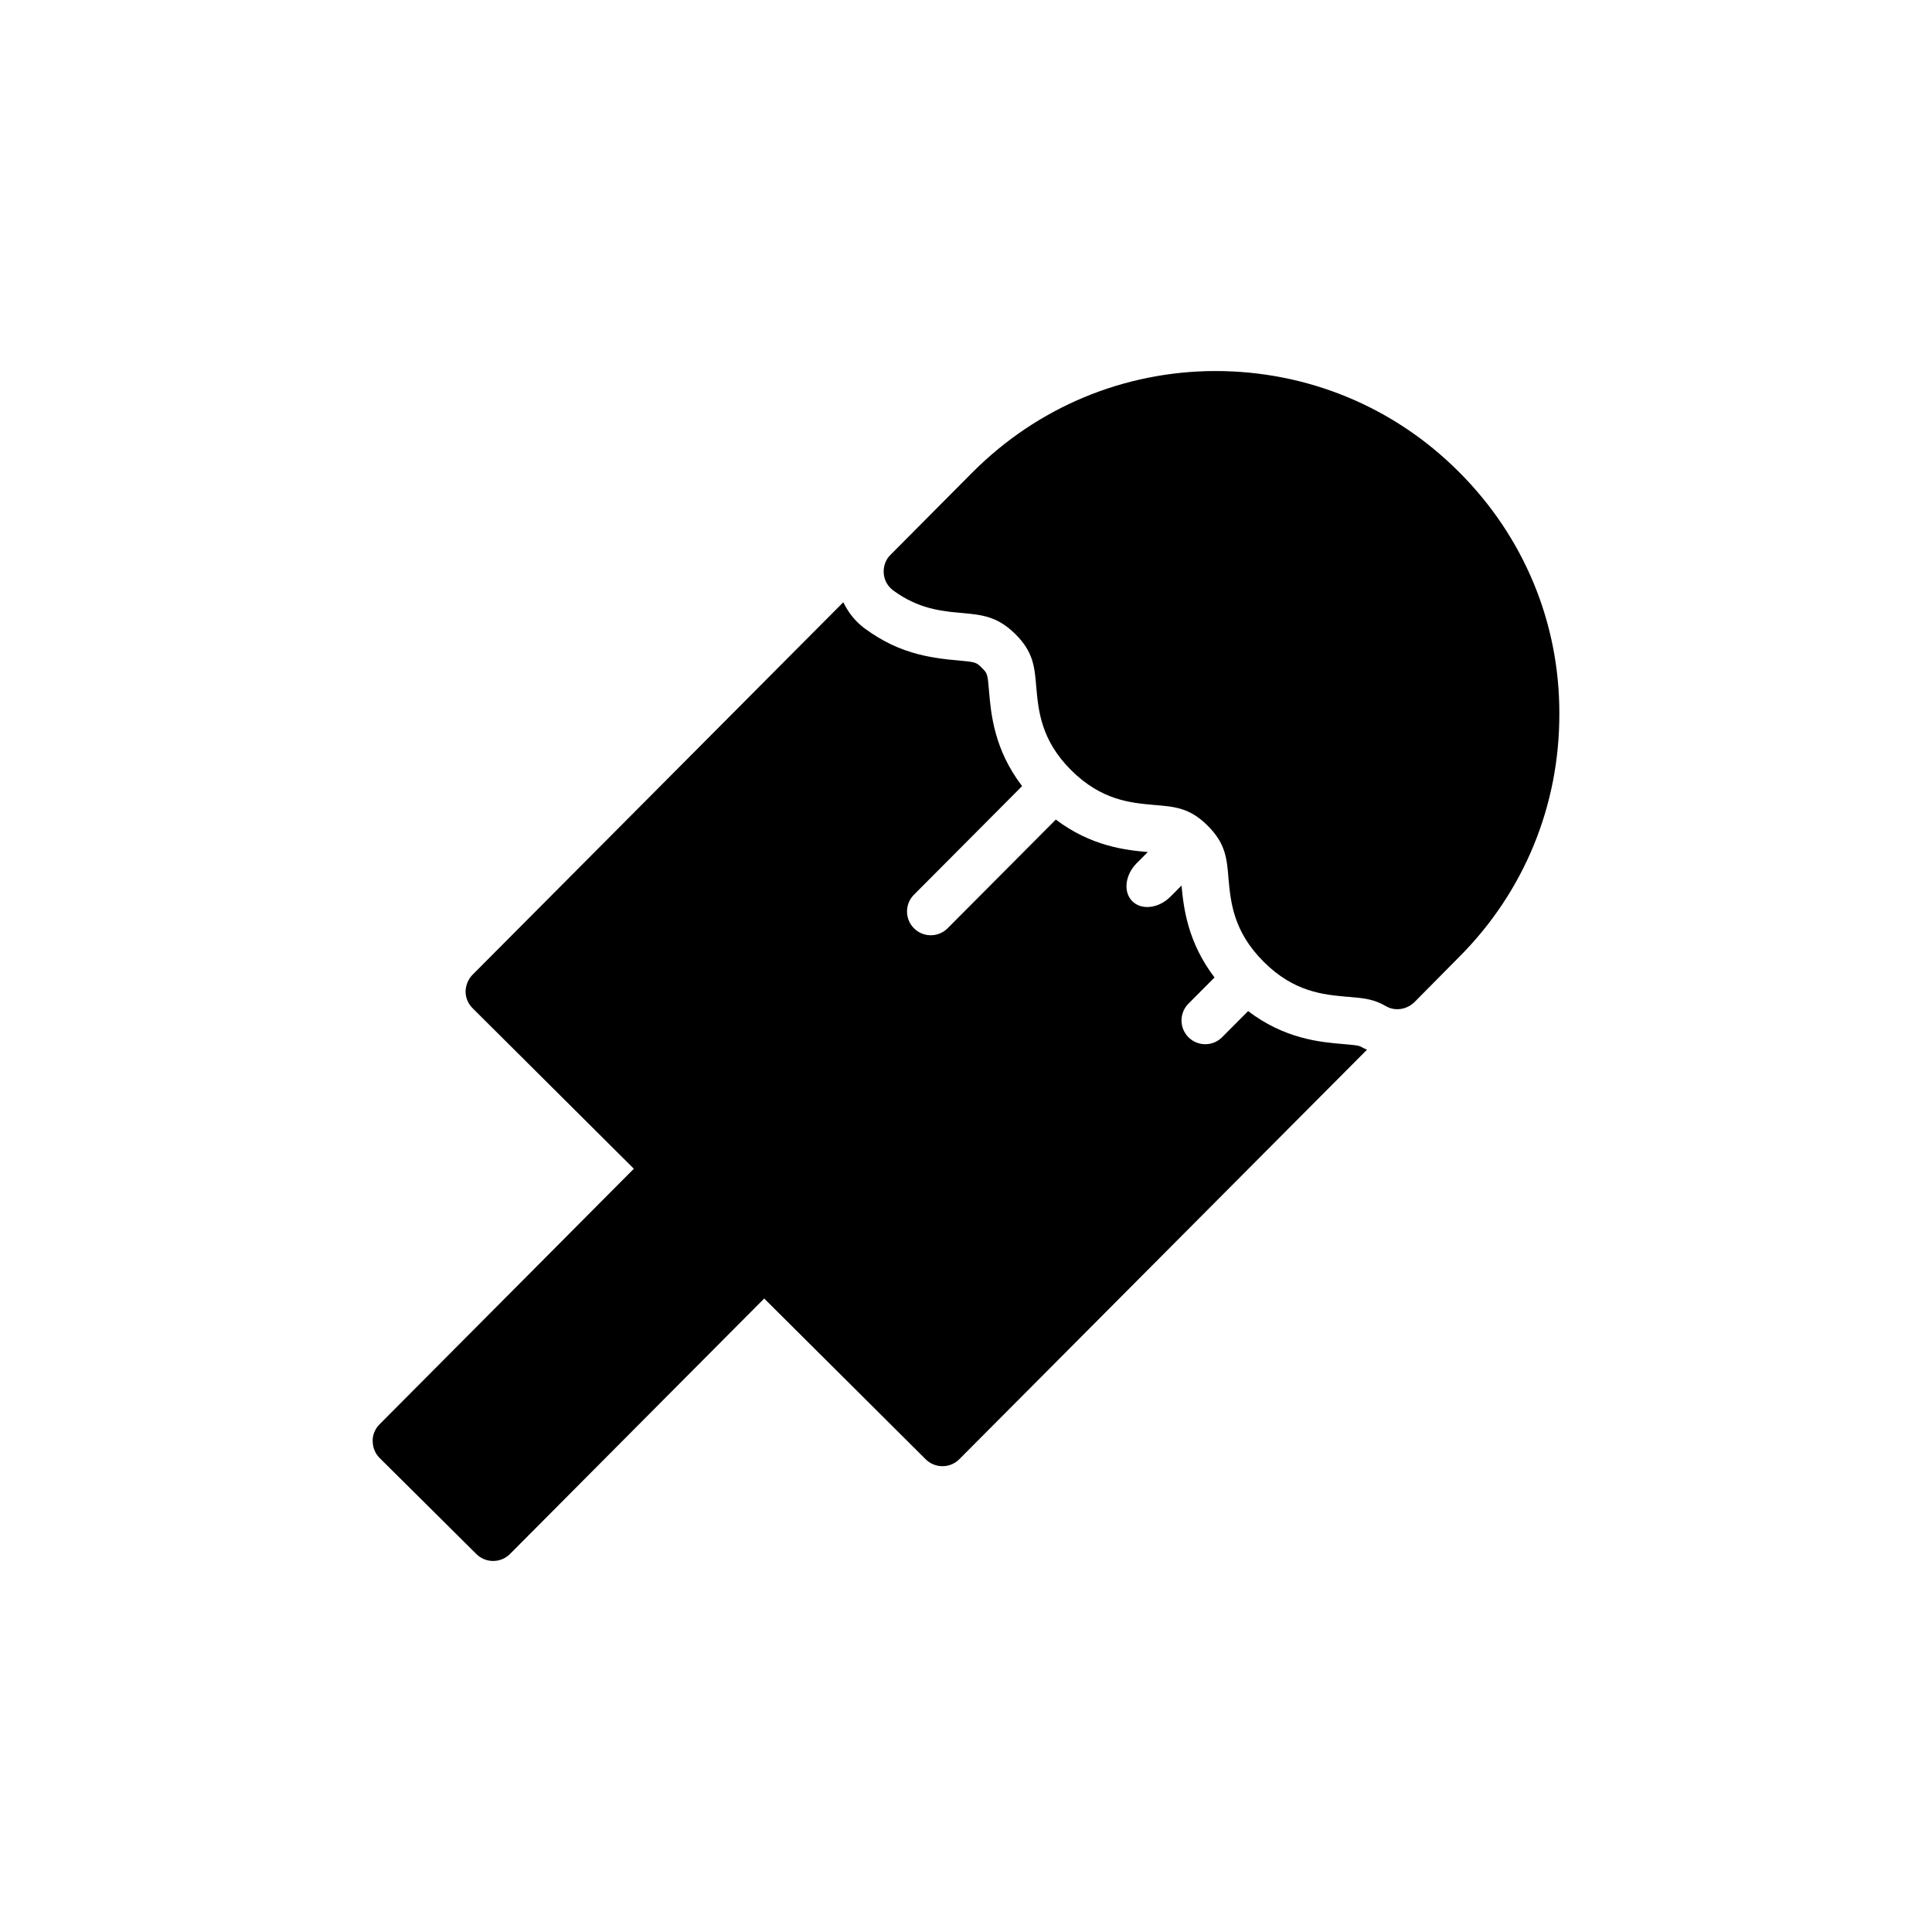
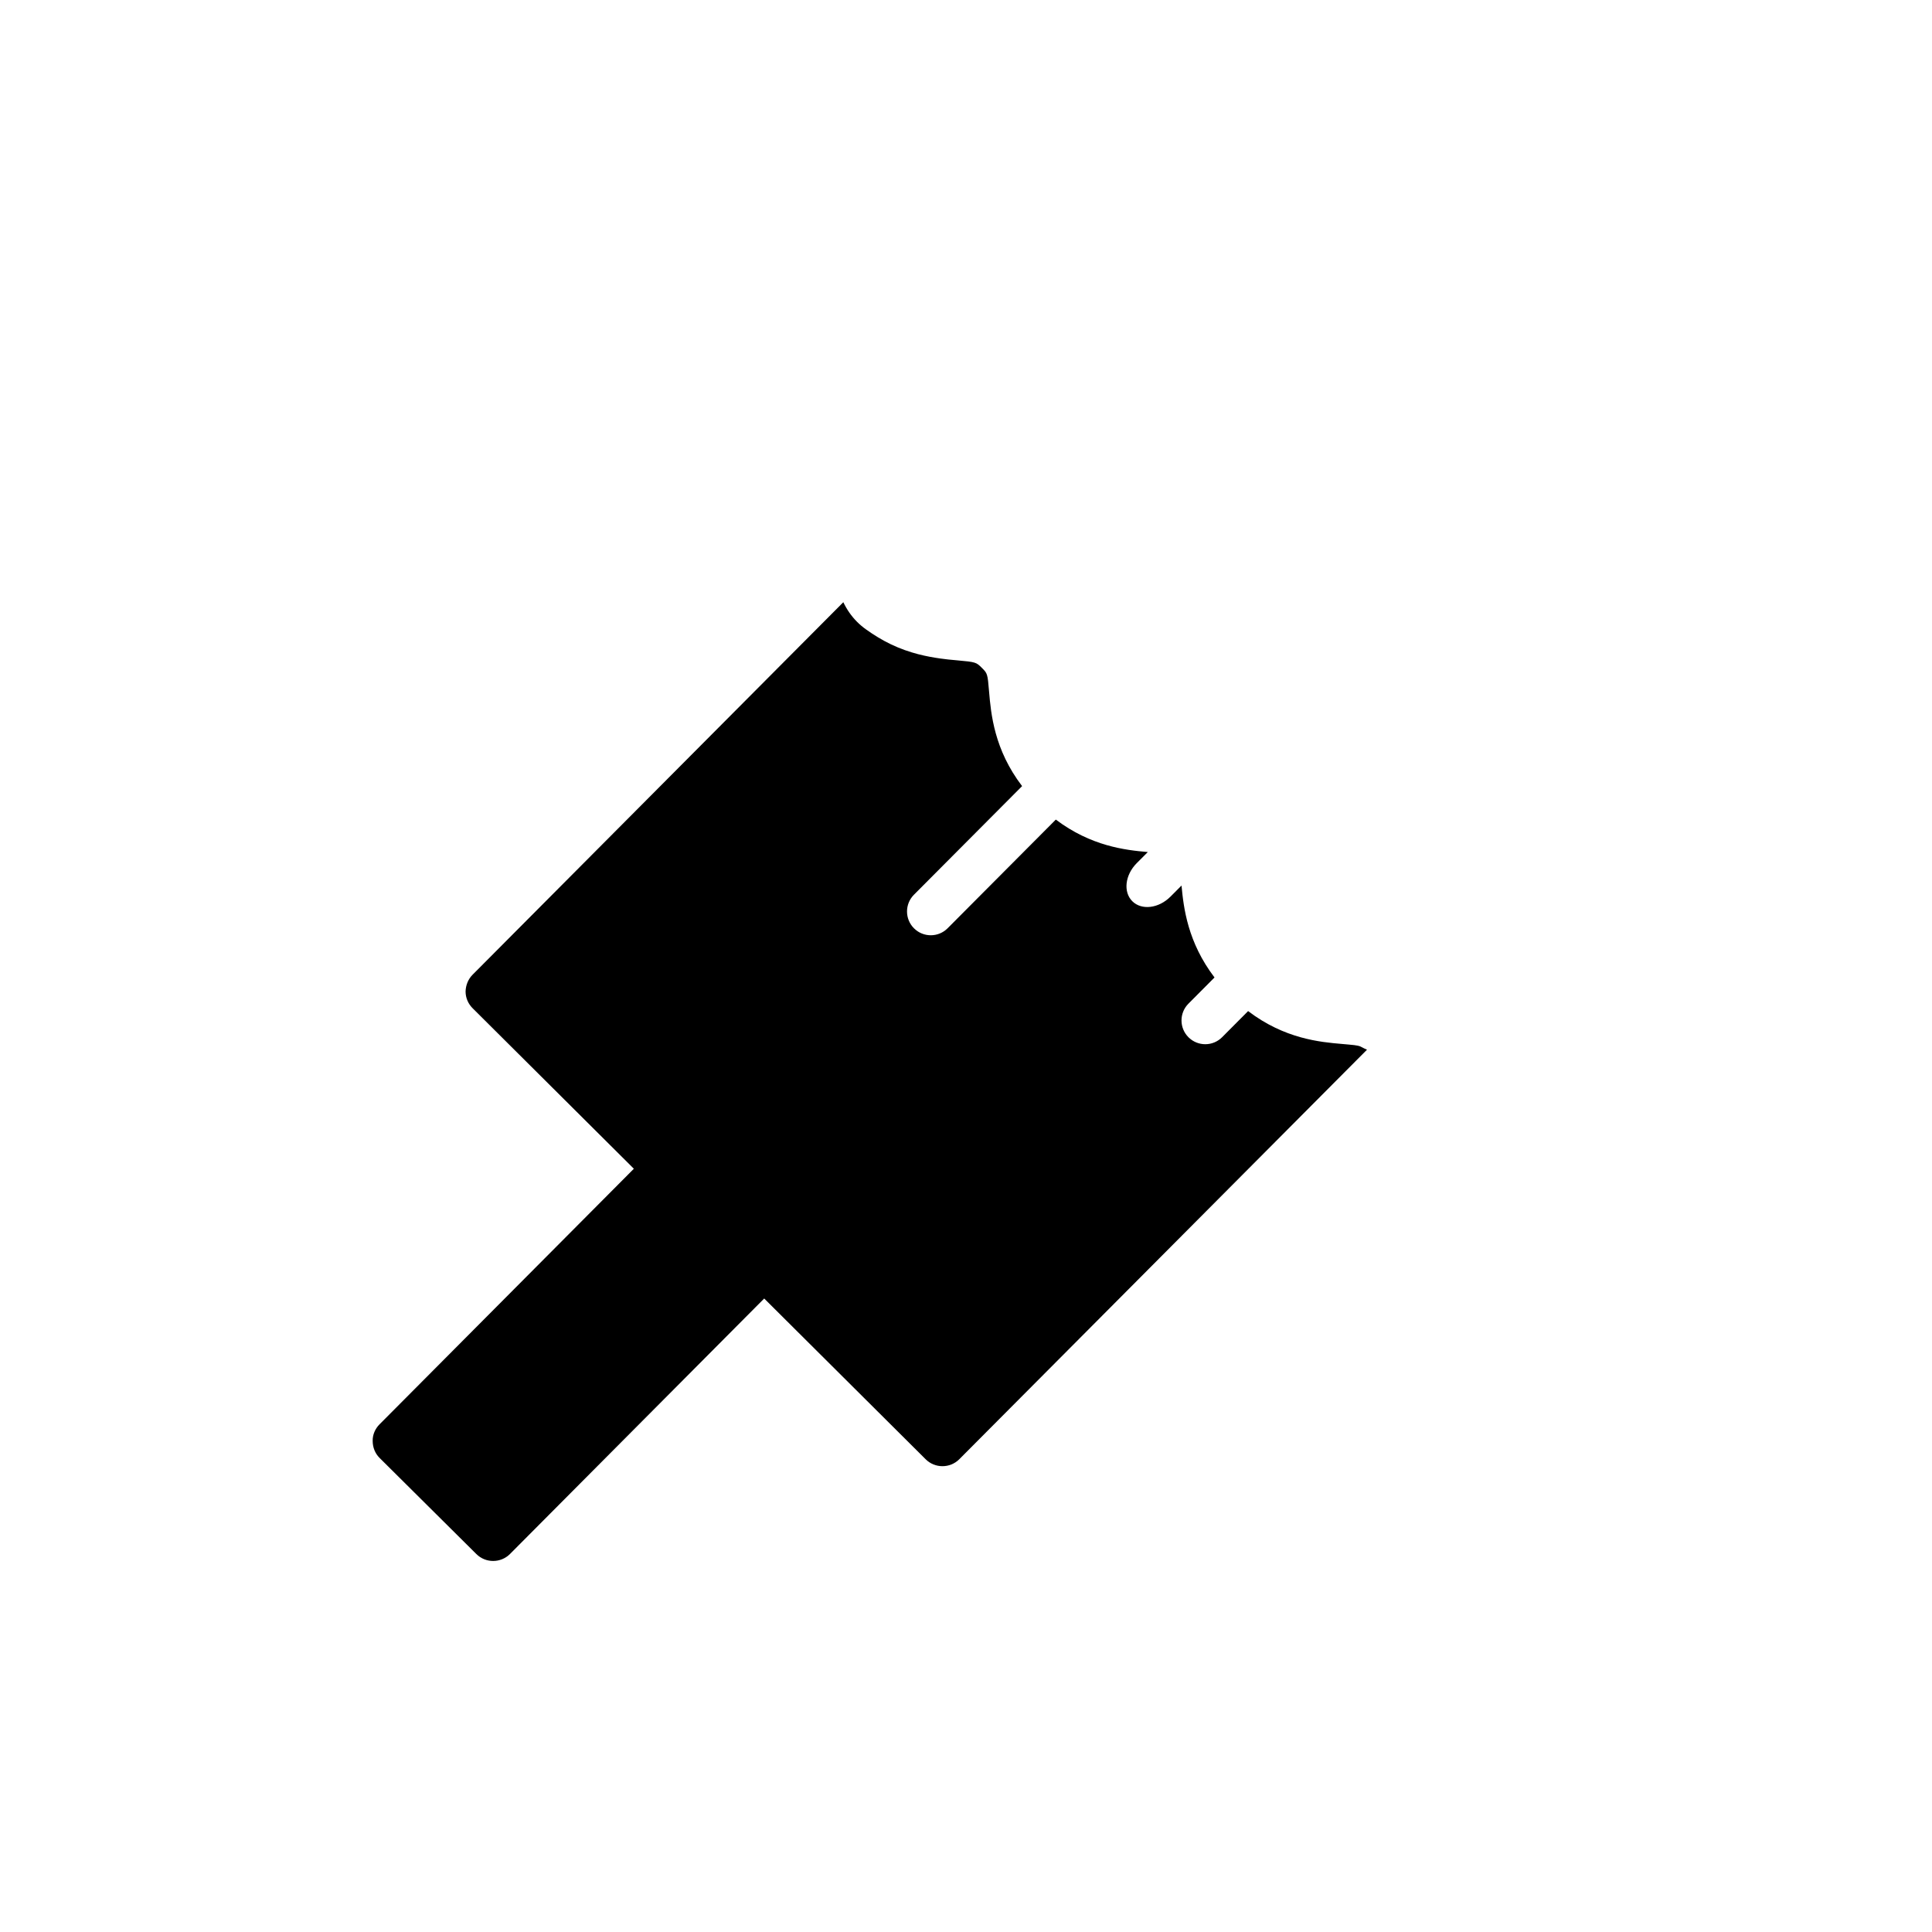
<svg xmlns="http://www.w3.org/2000/svg" fill="#000000" width="800px" height="800px" version="1.1" viewBox="144 144 512 512">
  <g>
-     <path d="m557.24 333.14c0.062 24.309-9.32 47.168-26.449 64.363l-11.965 12.09c-2.078 2.016-5.227 2.457-7.621 1.008-2.898-1.699-5.606-2.078-8.879-2.332-0.504-0.062-1.008-0.125-1.449-0.125-6.234-0.566-13.98-1.258-21.98-9.258l-0.062-0.062c-7.934-7.934-8.691-15.68-9.258-21.852-0.441-5.481-0.754-9.383-5.481-14.105l-0.062-0.062c-4.723-4.723-8.691-5.039-14.168-5.481-6.234-0.566-13.918-1.195-21.98-9.195l-0.062-0.062c-7.934-7.934-8.629-15.68-9.195-21.914-0.441-5.414-0.754-9.32-5.481-14.043l-0.062-0.062c-4.785-4.723-8.754-5.102-14.234-5.606-0.629-0.062-1.324-0.125-1.953-0.188-0.754-0.062-1.449-0.125-2.141-0.254-2.832-0.379-5.984-1.07-9.258-2.644-1.574-0.754-3.086-1.637-4.723-2.836-1.512-1.07-2.457-2.769-2.582-4.598s0.504-3.652 1.824-4.914l21.789-21.914c17.129-17.129 39.926-26.703 64.234-26.766 24.309 0 47.168 9.383 64.363 26.512l0.188 0.188c17.203 17.133 26.711 39.93 26.648 64.113z" />
    <path d="m506.27 422.18c-0.504-0.238-1.016-0.438-1.504-0.727-0.406-0.242-0.91-0.434-3.461-0.645l-1.621-0.145c-5.867-0.5-15.25-1.352-24.922-8.715l-6.894 6.926c-2.453 2.465-6.441 2.473-8.906 0.016l-0.008-0.008c-2.453-2.453-2.461-6.438-0.008-8.898l6.914-6.945c-7.125-9.355-8.188-18.422-8.746-24.359l-2.93 2.938c-3.117 3.125-7.641 3.676-10.109 1.219-0.004-0.004-0.008-0.008-0.008-0.008-2.453-2.453-1.926-6.973 1.188-10.094l2.926-2.934c-6.039-0.523-15.047-1.566-24.379-8.602l-28.676 28.801c-2.453 2.465-6.441 2.473-8.906 0.016l-0.008-0.008c-2.453-2.453-2.461-6.438-0.008-8.898l28.66-28.785c-7.394-9.676-8.246-19.102-8.754-25.066-0.391-4.754-0.449-4.809-1.883-6.242-1.488-1.488-1.578-1.578-6.504-2.016l-2.41-0.227-2.129-0.266c-3.328-0.473-8.043-1.344-13.105-3.769-2.285-1.105-4.445-2.406-6.637-3.984-0.77-0.543-1.574-1.223-2.312-1.961-1.52-1.52-2.731-3.293-3.644-5.203l-98.234 98.699c-1.203 1.203-1.824 2.805-1.871 4.453 0 1.691 0.668 3.25 1.871 4.453l42.723 42.531-67.391 67.727c-1.156 1.156-1.871 2.762-1.824 4.41 0 1.691 0.625 3.297 1.824 4.496l25.648 25.473c2.449 2.449 6.457 2.449 8.906 0l67.379-67.715 42.789 42.598c2.449 2.449 6.457 2.449 8.906 0z" />
  </g>
</svg>